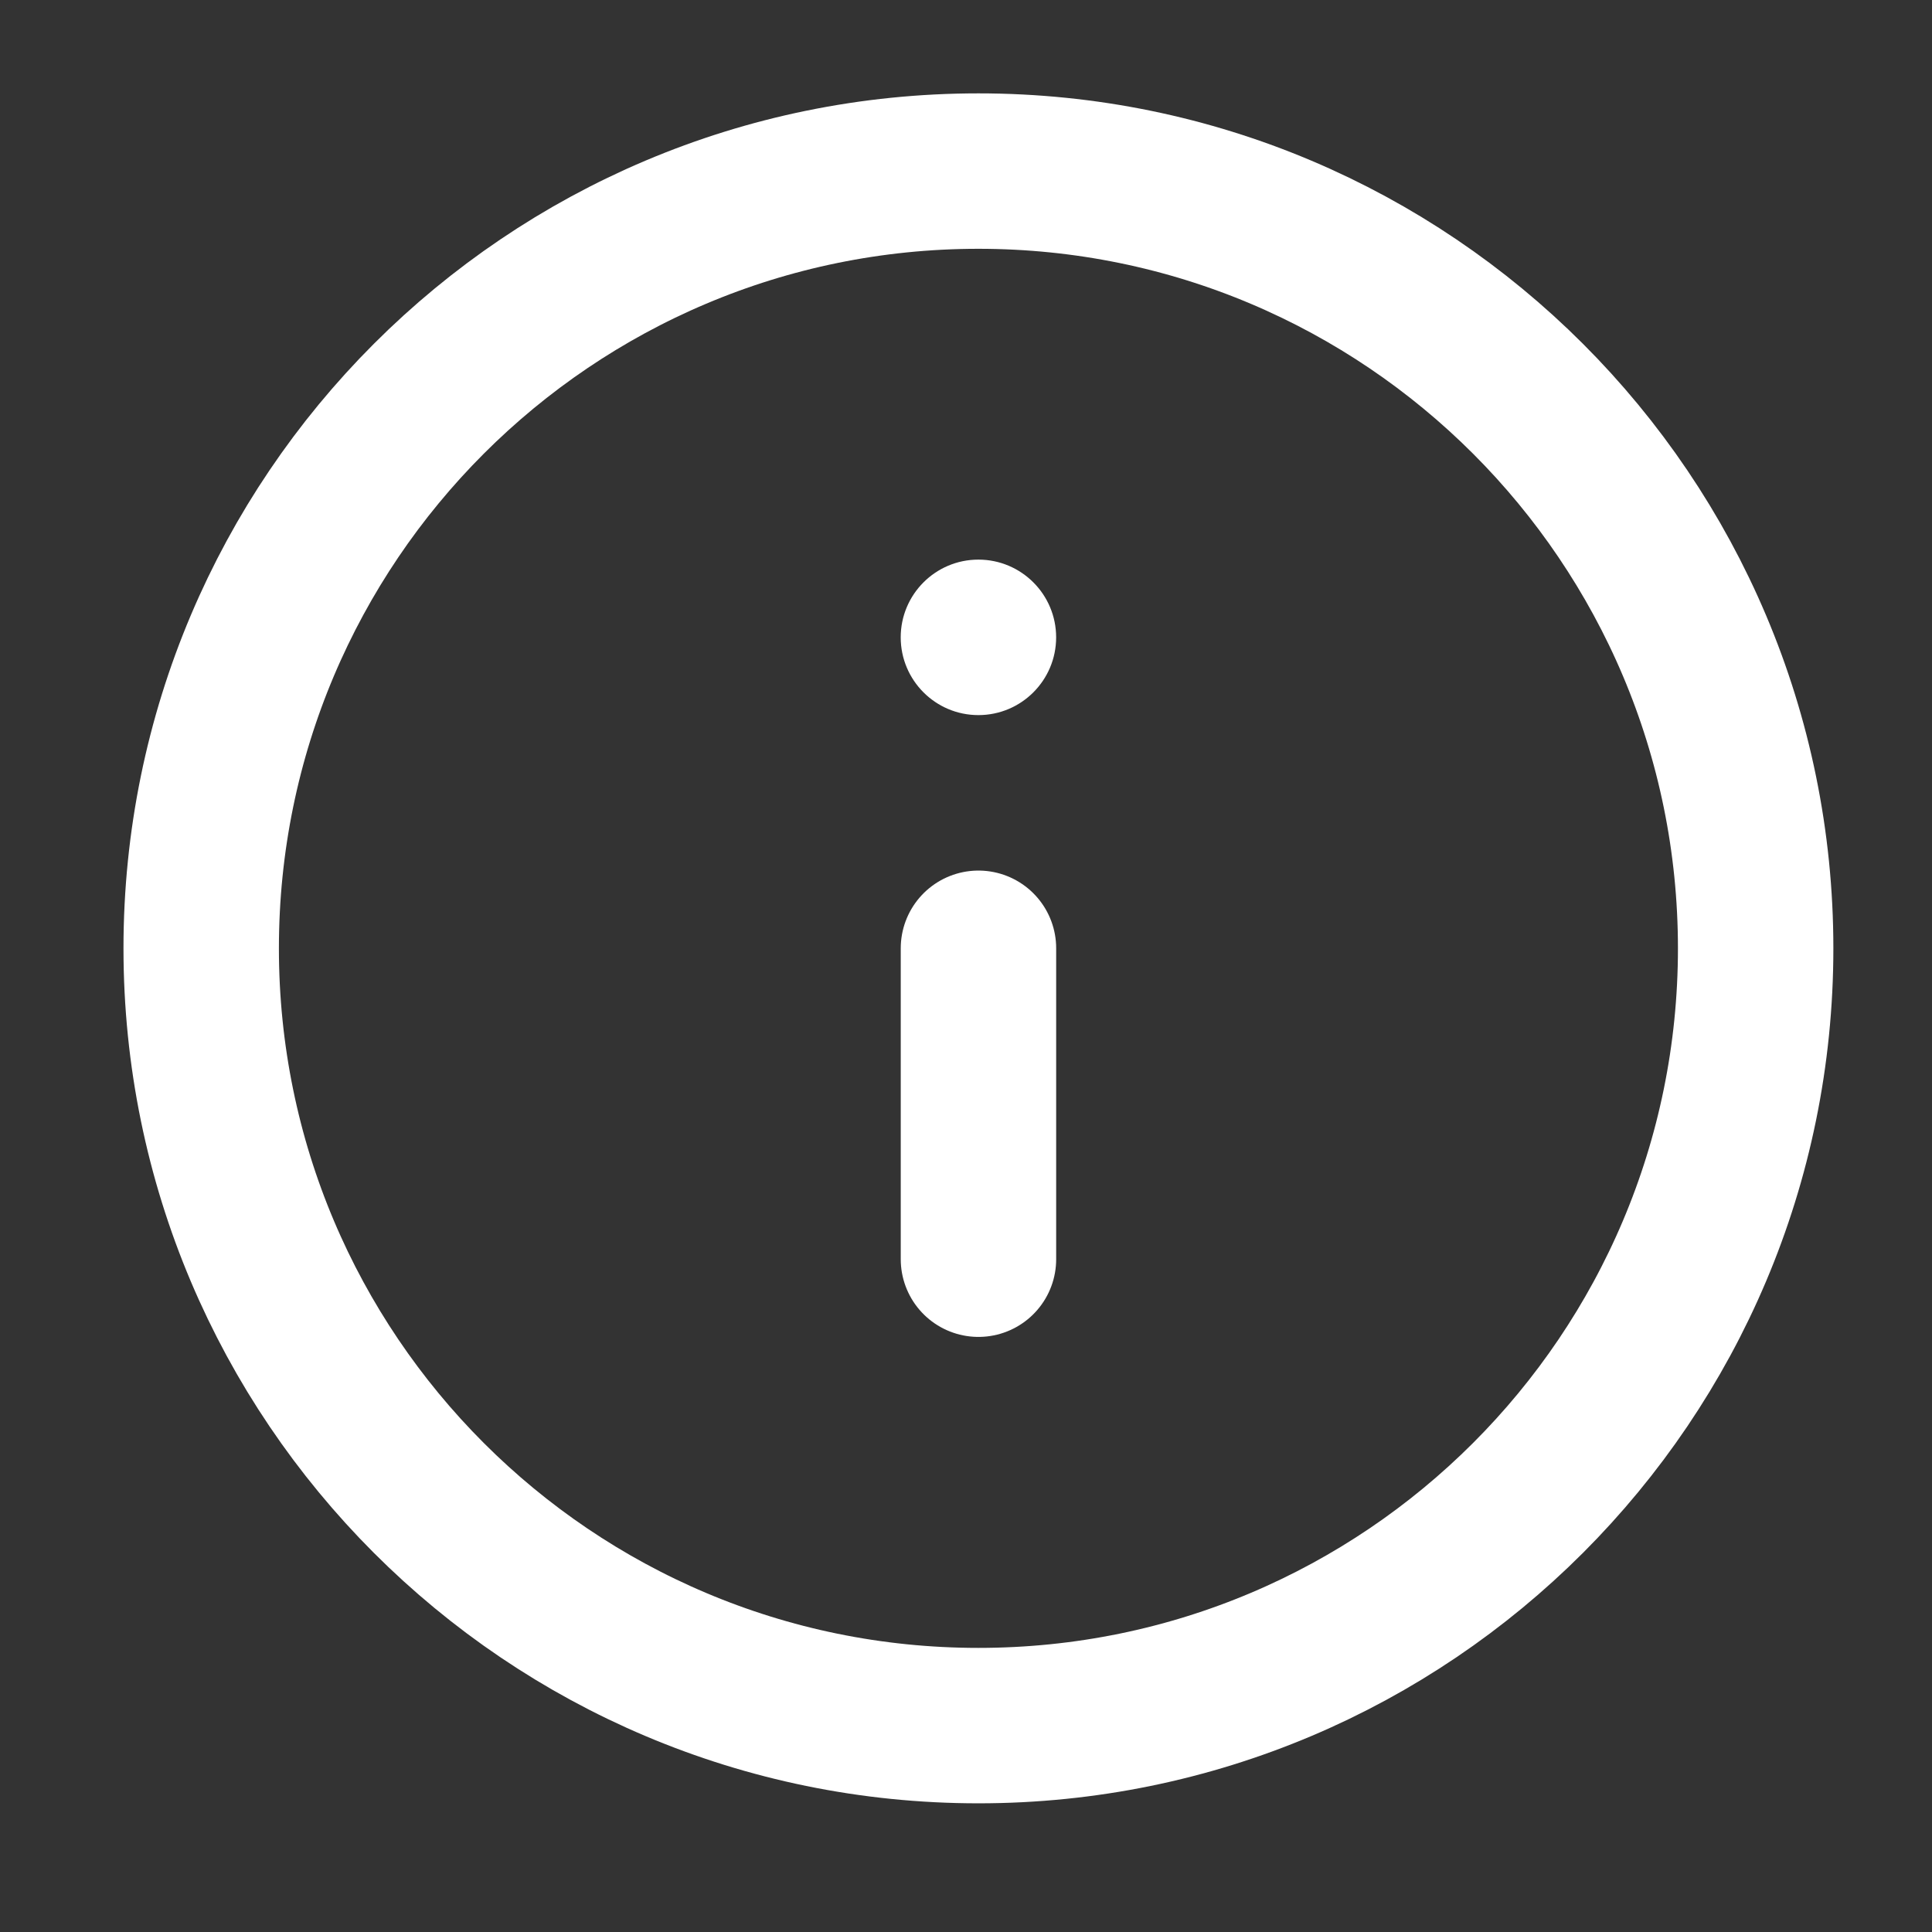
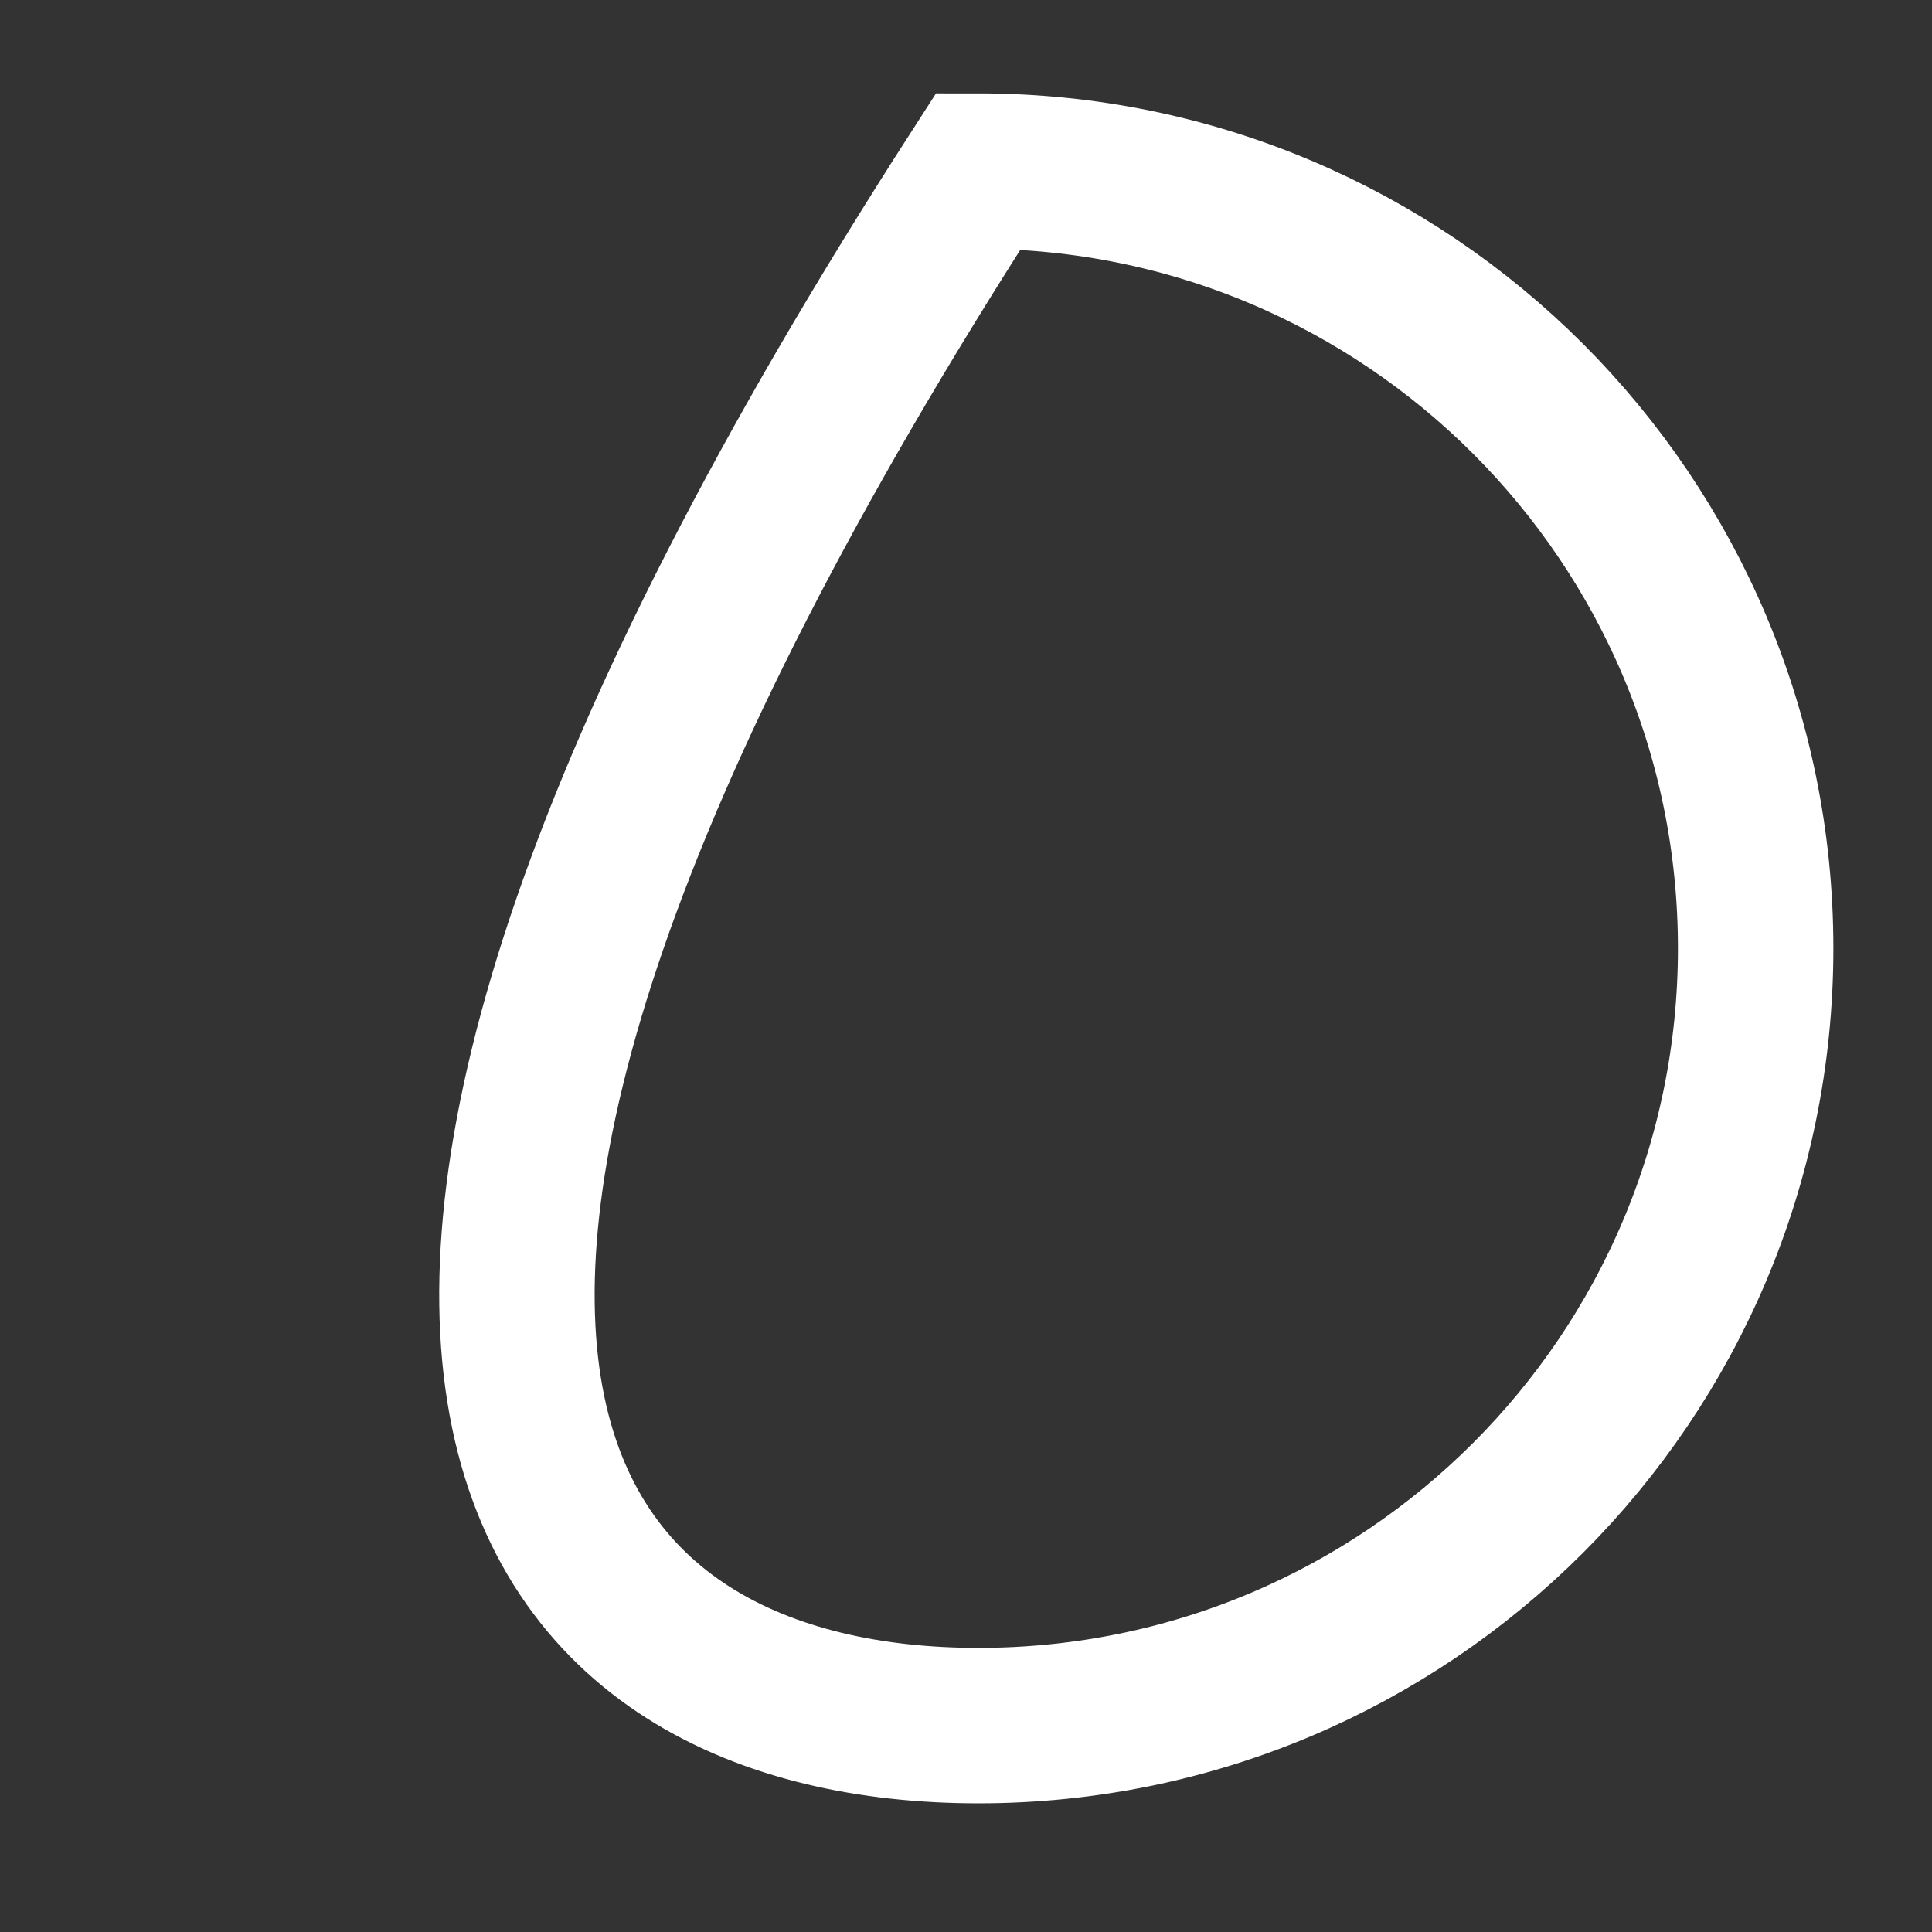
<svg xmlns="http://www.w3.org/2000/svg" width="29" height="29" viewBox="0 0 29 29" fill="none">
  <rect x="0" y="0" width="29" height="29" fill="#333333" stroke="none" />
-   <path d="M14.686 25.902C21.13 25.902 26.353 20.678 26.353 14.235C26.353 7.792 21.13 2.568 14.686 2.568C8.243 2.568 3.02 7.792 3.02 14.235C3.02 20.678 8.243 25.902 14.686 25.902Z" stroke="white" stroke-width="2.333" />
-   <path d="M14.687 18.901V14.234" stroke="white" stroke-width="2.333" stroke-linecap="round" />
-   <path d="M14.686 10.734C15.331 10.734 15.853 10.211 15.853 9.567C15.853 8.923 15.331 8.4 14.686 8.4C14.042 8.4 13.52 8.923 13.52 9.567C13.52 10.211 14.042 10.734 14.686 10.734Z" fill="white" />
+   <path d="M14.686 25.902C21.13 25.902 26.353 20.678 26.353 14.235C26.353 7.792 21.13 2.568 14.686 2.568C3.02 20.678 8.243 25.902 14.686 25.902Z" stroke="white" stroke-width="2.333" />
</svg>